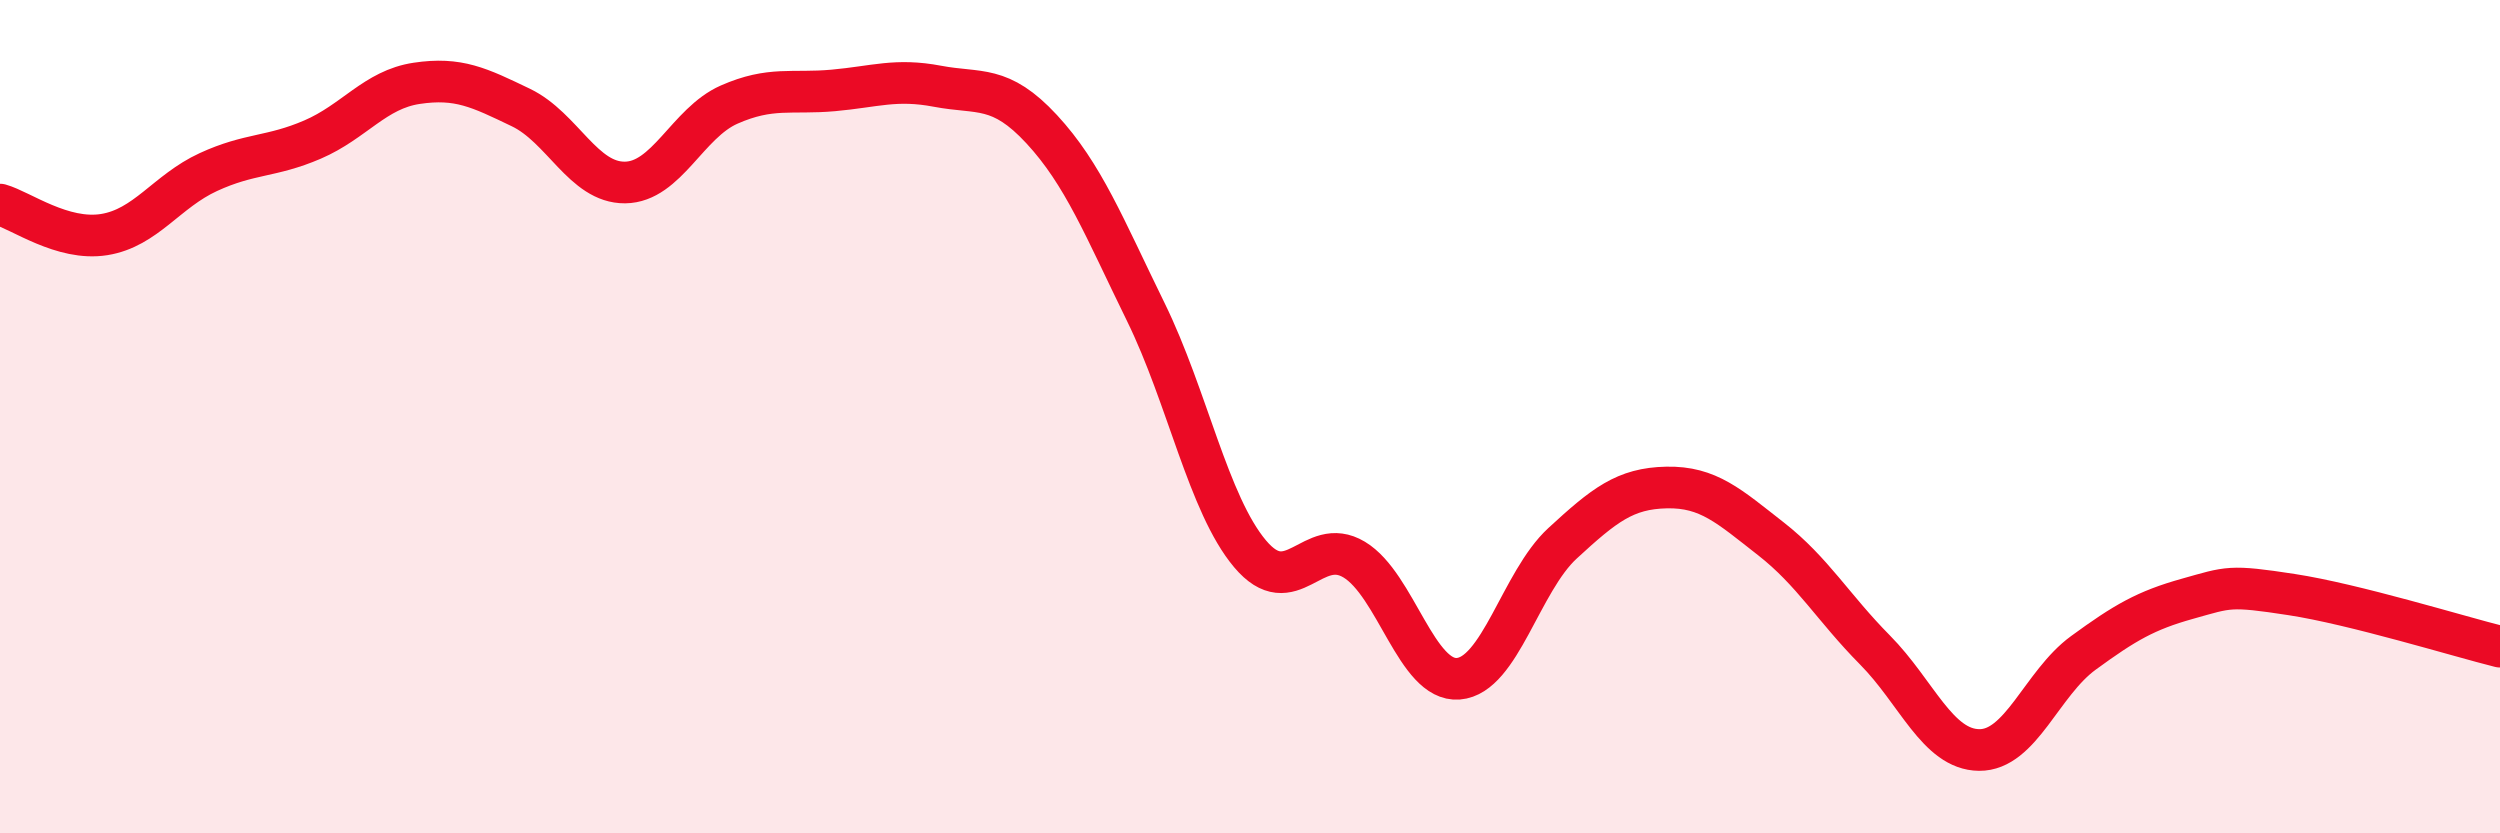
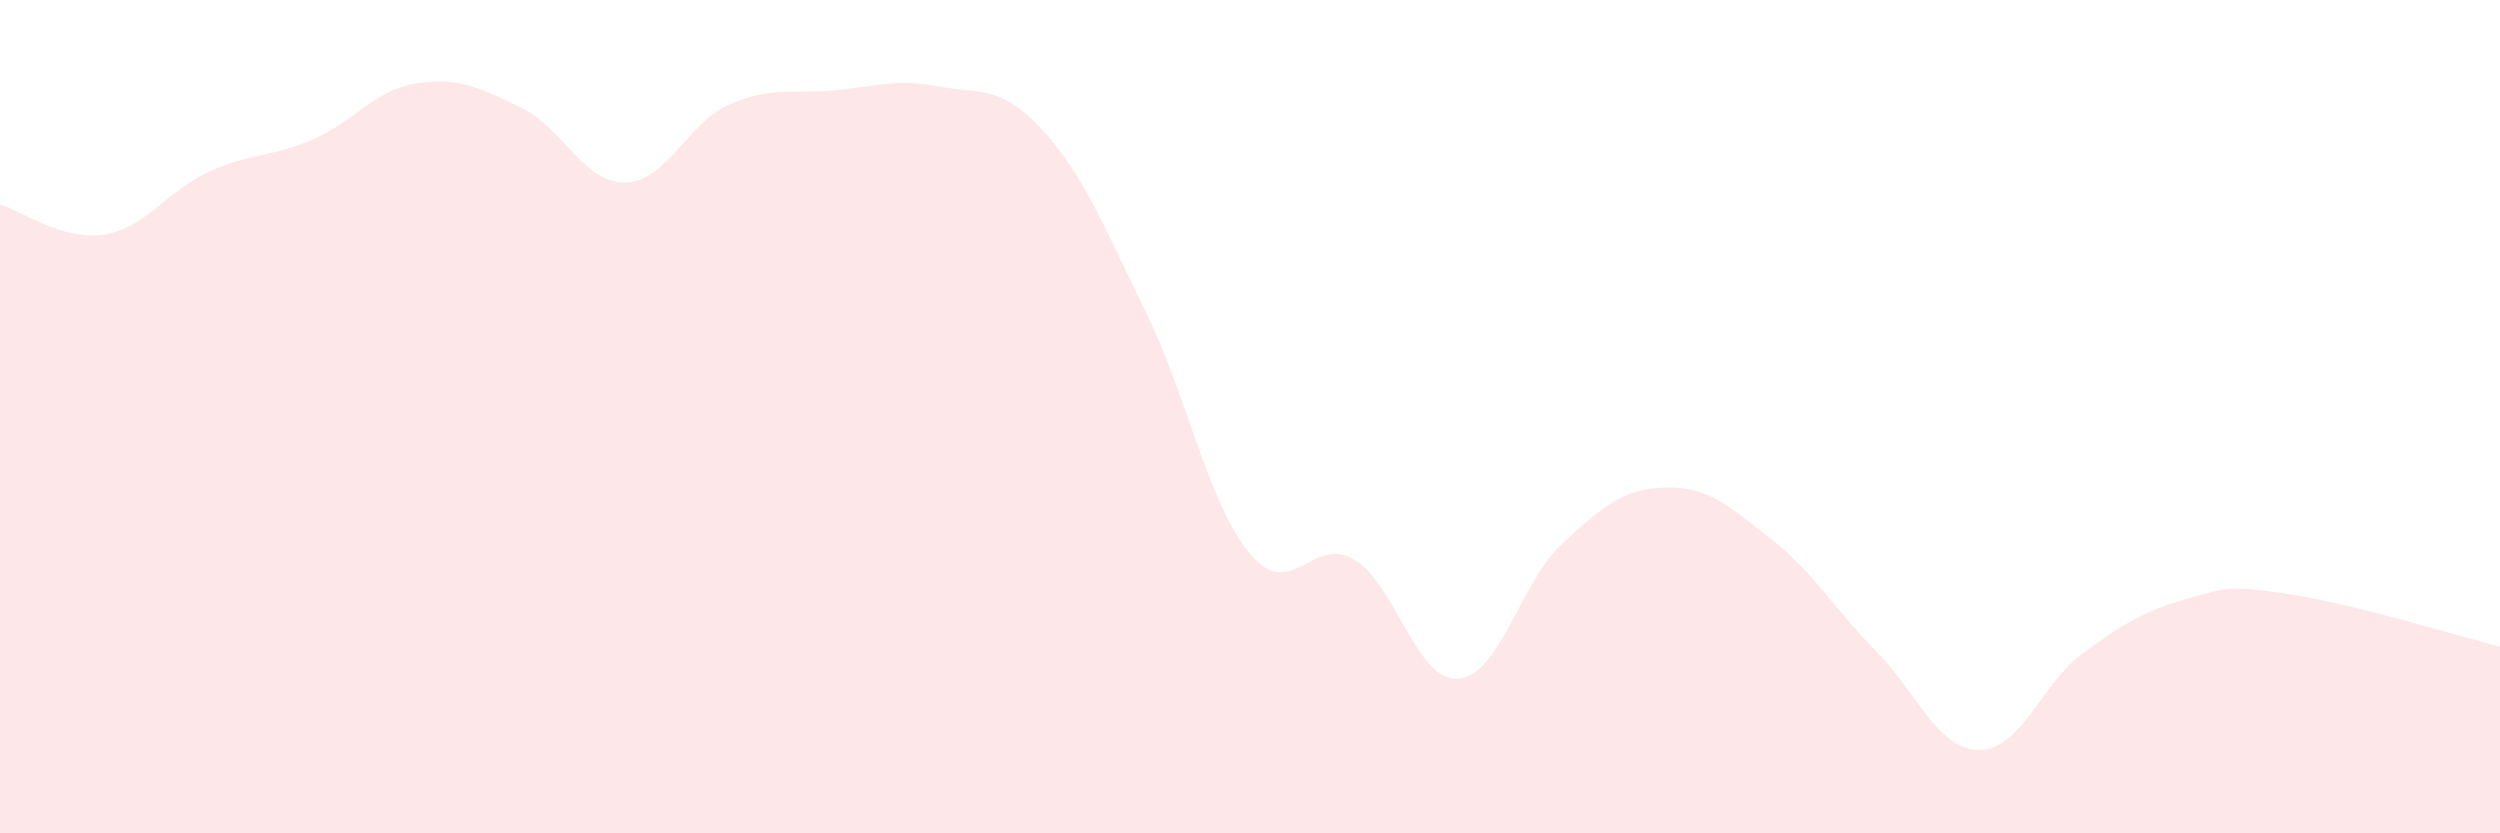
<svg xmlns="http://www.w3.org/2000/svg" width="60" height="20" viewBox="0 0 60 20">
-   <path d="M 0,4.91 C 0.5,5.05 1.5,5.79 2.5,5.63 C 3.5,5.47 4,4.59 5,4.13 C 6,3.67 6.5,3.78 7.5,3.35 C 8.5,2.92 9,2.15 10,2 C 11,1.85 11.5,2.1 12.5,2.58 C 13.5,3.06 14,4.39 15,4.38 C 16,4.37 16.5,2.95 17.5,2.51 C 18.5,2.07 19,2.26 20,2.17 C 21,2.08 21.5,1.88 22.5,2.07 C 23.5,2.26 24,2.02 25,3.1 C 26,4.18 26.5,5.45 27.5,7.49 C 28.5,9.53 29,12.1 30,13.29 C 31,14.48 31.5,12.83 32.5,13.43 C 33.5,14.03 34,16.37 35,16.29 C 36,16.21 36.5,13.96 37.5,13.04 C 38.5,12.12 39,11.72 40,11.7 C 41,11.68 41.5,12.15 42.5,12.93 C 43.5,13.71 44,14.59 45,15.6 C 46,16.61 46.5,17.99 47.5,18 C 48.5,18.01 49,16.4 50,15.67 C 51,14.94 51.5,14.65 52.5,14.37 C 53.5,14.09 53.5,14.04 55,14.27 C 56.5,14.5 59,15.27 60,15.52L60 20L0 20Z" fill="#EB0A25" opacity="0.1" stroke-linecap="round" stroke-linejoin="round" />
-   <path d="M 0,4.91 C 0.5,5.05 1.5,5.79 2.5,5.63 C 3.5,5.47 4,4.59 5,4.13 C 6,3.67 6.5,3.78 7.5,3.35 C 8.5,2.92 9,2.15 10,2 C 11,1.85 11.5,2.1 12.5,2.58 C 13.5,3.06 14,4.39 15,4.38 C 16,4.37 16.5,2.95 17.5,2.51 C 18.5,2.07 19,2.26 20,2.17 C 21,2.08 21.5,1.88 22.5,2.07 C 23.5,2.26 24,2.02 25,3.1 C 26,4.18 26.5,5.45 27.5,7.49 C 28.5,9.53 29,12.1 30,13.29 C 31,14.48 31.5,12.83 32.5,13.43 C 33.5,14.03 34,16.37 35,16.29 C 36,16.21 36.5,13.96 37.5,13.04 C 38.5,12.12 39,11.72 40,11.7 C 41,11.68 41.5,12.15 42.5,12.93 C 43.5,13.71 44,14.59 45,15.6 C 46,16.61 46.5,17.99 47.5,18 C 48.5,18.01 49,16.4 50,15.67 C 51,14.94 51.5,14.65 52.5,14.37 C 53.5,14.09 53.5,14.04 55,14.27 C 56.5,14.5 59,15.27 60,15.52" stroke="#EB0A25" stroke-width="1" fill="none" stroke-linecap="round" stroke-linejoin="round" />
+   <path d="M 0,4.91 C 0.5,5.05 1.5,5.79 2.5,5.63 C 3.5,5.47 4,4.59 5,4.13 C 6,3.67 6.5,3.78 7.5,3.35 C 8.5,2.92 9,2.15 10,2 C 11,1.85 11.5,2.1 12.5,2.58 C 13.5,3.06 14,4.39 15,4.38 C 16,4.37 16.5,2.95 17.5,2.51 C 18.5,2.07 19,2.26 20,2.17 C 21,2.08 21.5,1.88 22.5,2.07 C 23.5,2.26 24,2.02 25,3.1 C 26,4.18 26.5,5.45 27.5,7.49 C 28.5,9.53 29,12.1 30,13.29 C 31,14.48 31.5,12.83 32.5,13.43 C 33.5,14.03 34,16.37 35,16.29 C 36,16.21 36.5,13.96 37.5,13.04 C 38.5,12.12 39,11.72 40,11.7 C 41,11.68 41.5,12.15 42.5,12.93 C 43.5,13.71 44,14.59 45,15.6 C 46,16.61 46.5,17.99 47.5,18 C 48.5,18.01 49,16.4 50,15.67 C 51,14.94 51.5,14.65 52.5,14.37 C 53.5,14.09 53.5,14.04 55,14.27 C 56.5,14.5 59,15.27 60,15.52L60 20L0 20" fill="#EB0A25" opacity="0.1" stroke-linecap="round" stroke-linejoin="round" />
</svg>